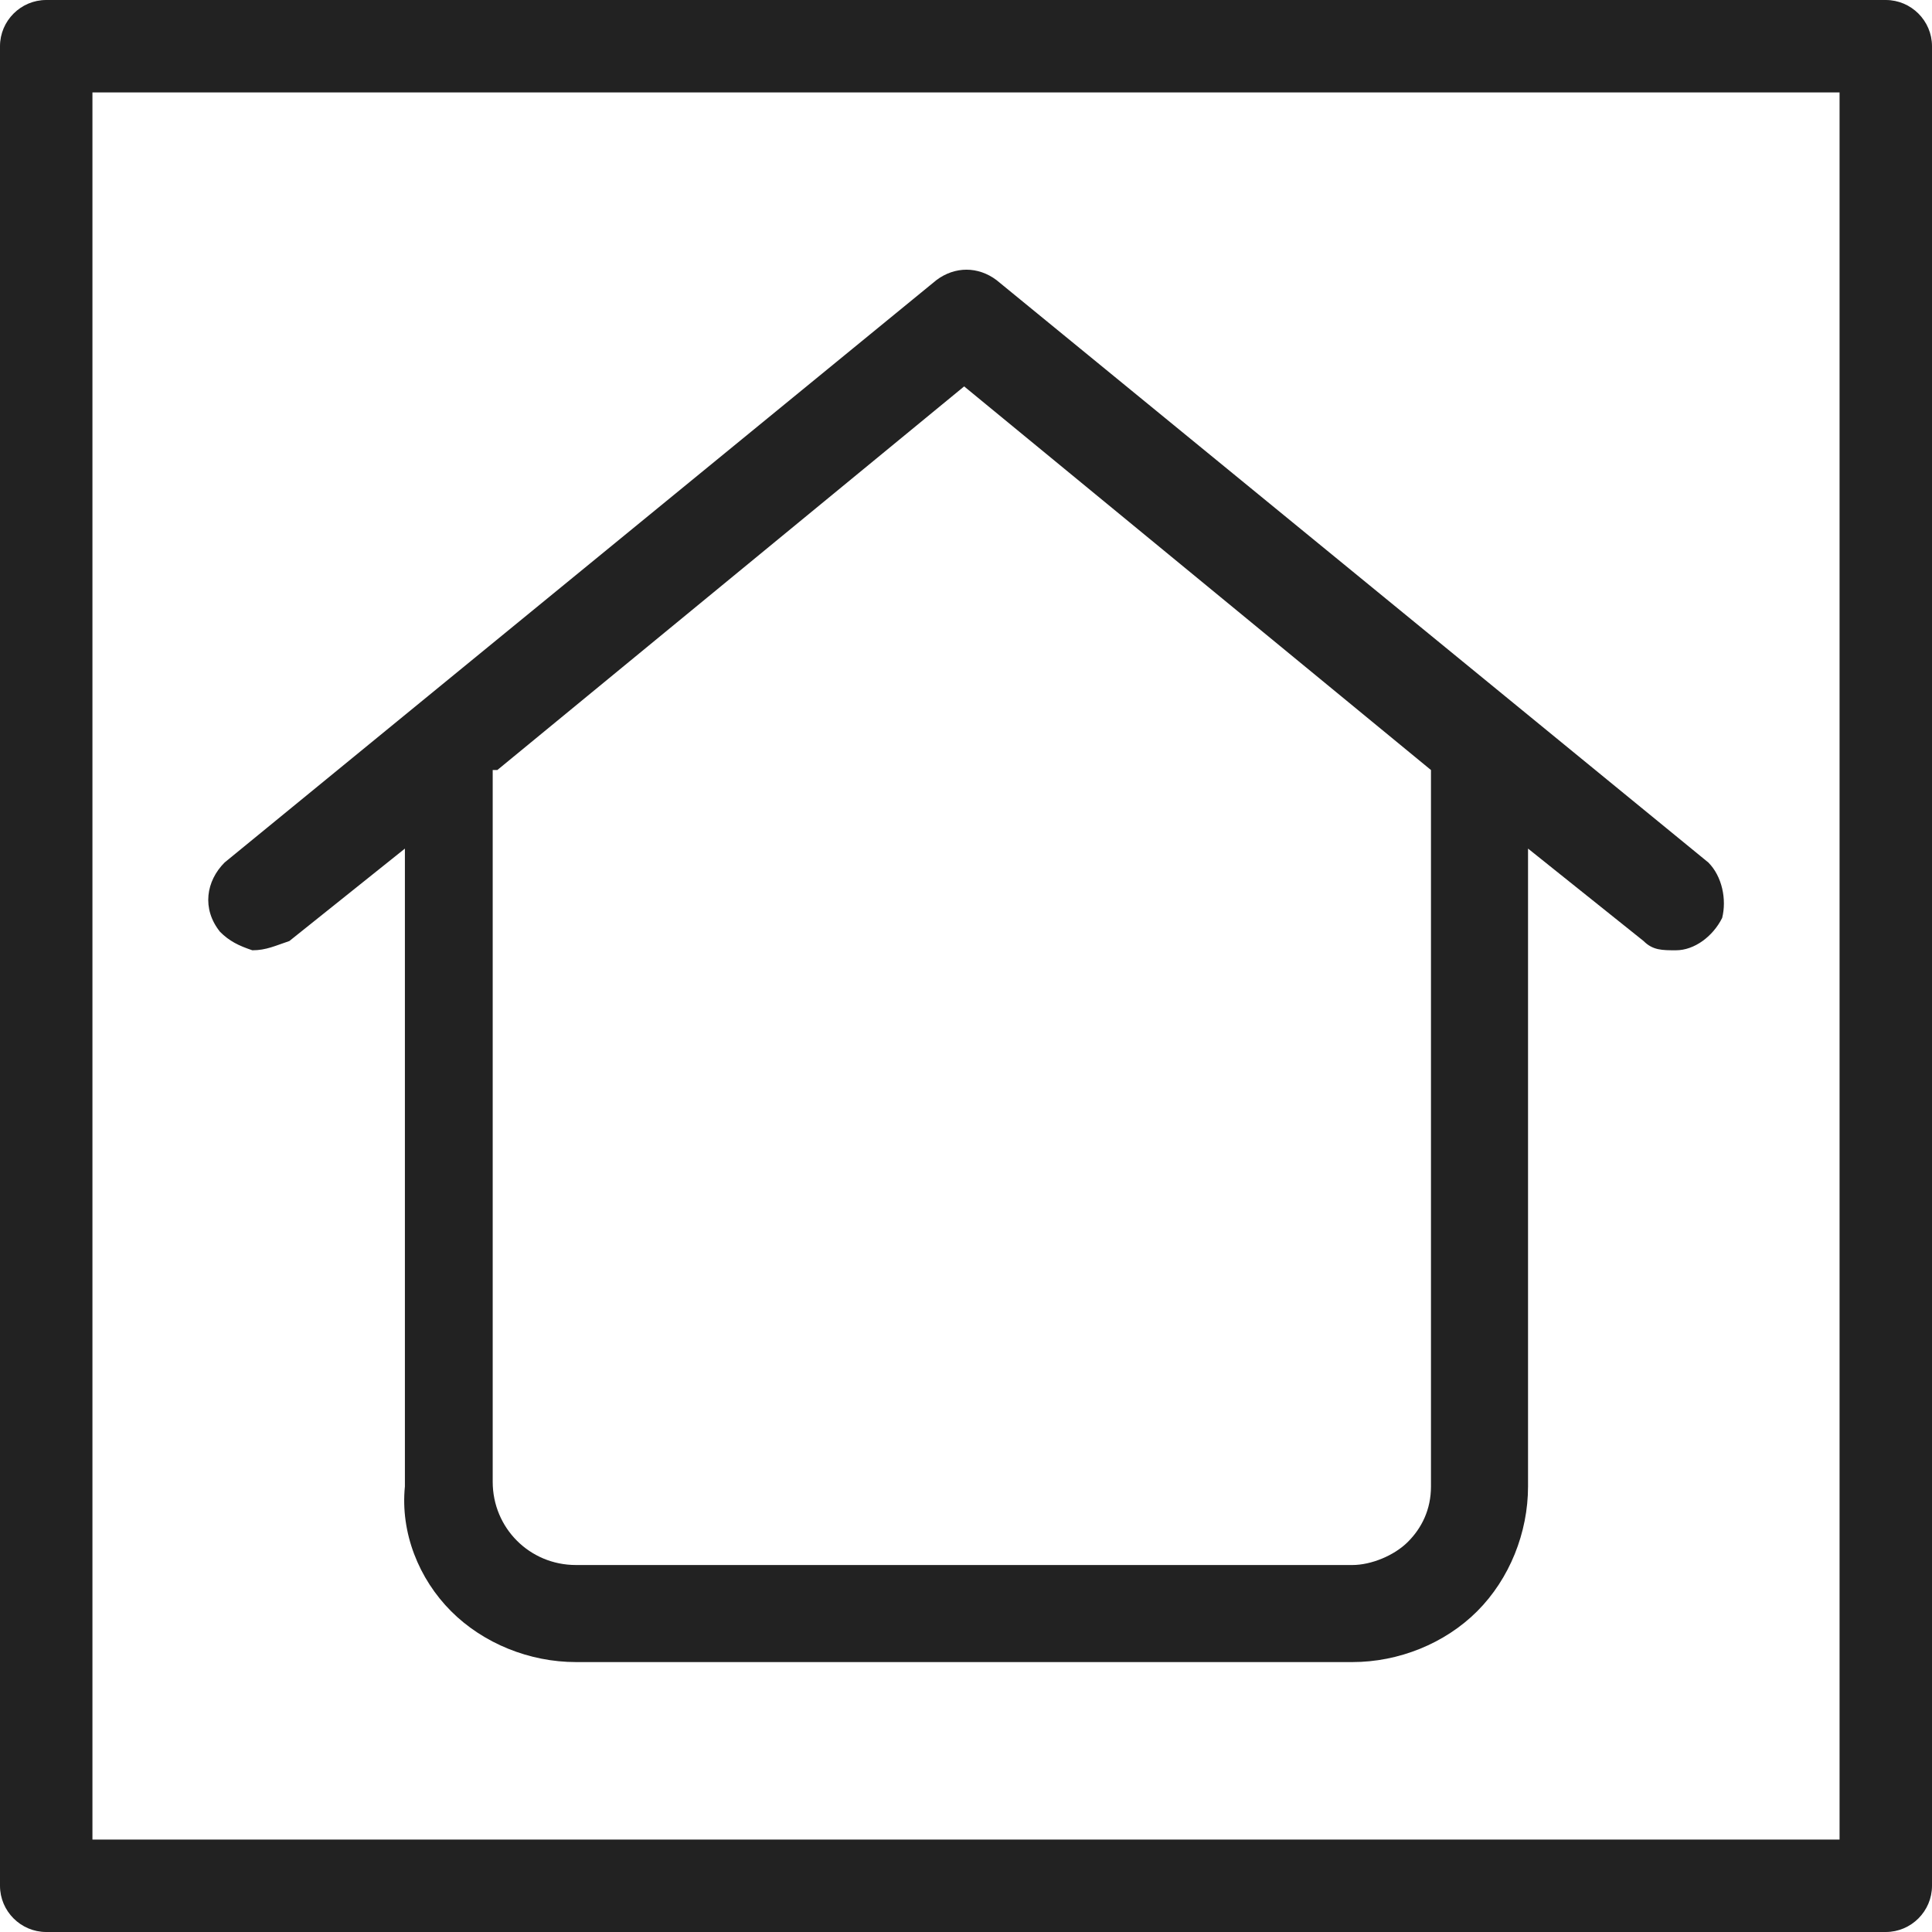
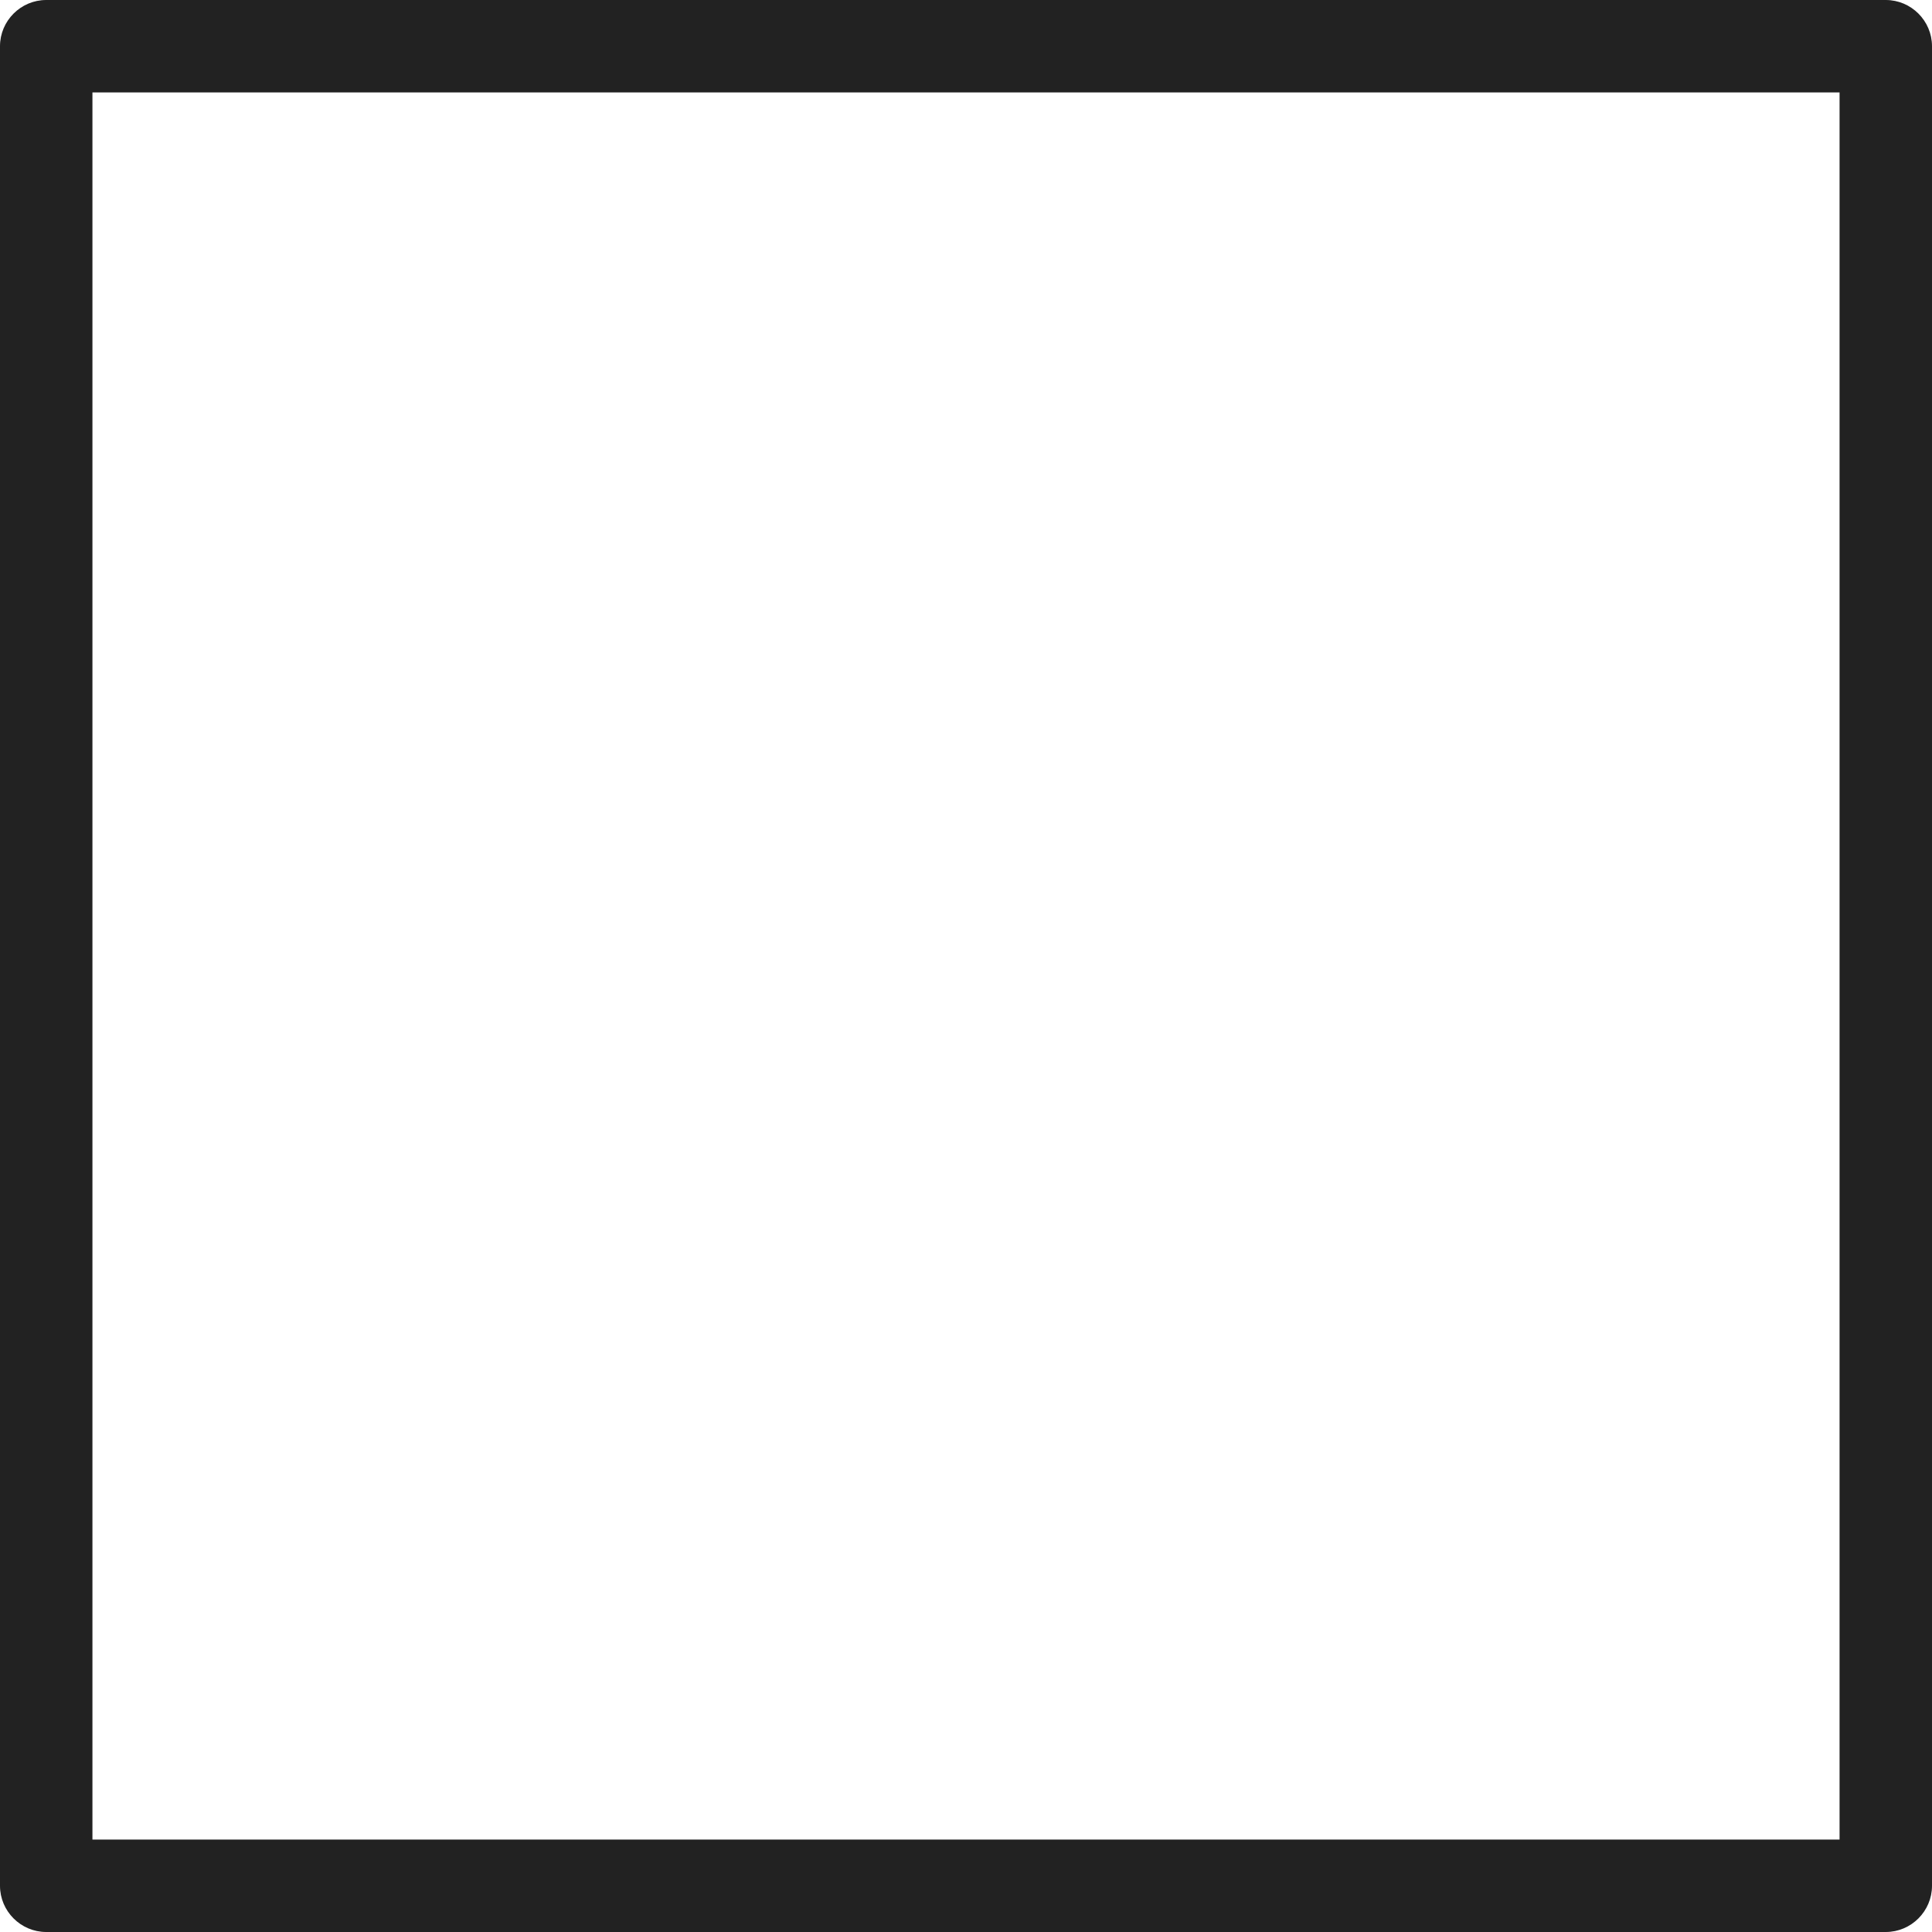
<svg xmlns="http://www.w3.org/2000/svg" id="Camada_2" data-name="Camada 2" width="41.8" height="41.8" viewBox="0 0 41.8 41.8">
  <defs>
    <style>
      .cls-1 {
        fill: #222;
      }
    </style>
  </defs>
  <g id="_Слой_1" data-name="Слой 1">
    <g>
-       <path id="path6" class="cls-1" d="m9.76,34.86c.7.7,1.7,1.1,2.7,1.1h16.8c1,0,2-.4,2.7-1.1.7-.7,1.1-1.7,1.1-2.7v-13.8l2.5,2c.2.2.4.2.7.2.4,0,.8-.3,1-.7.1-.4,0-.9-.3-1.2l-15.4-12.6c-.4-.3-.9-.3-1.3,0l-15.4,12.6c-.4.4-.5,1-.1,1.5.2.2.4.3.7.4.3,0,.5-.1.8-.2l2.5-2v13.8c-.1,1,.3,2,1,2.7Zm1-18.2l10.1-8.3,10.1,8.3v15.5c0,.5-.2.9-.5,1.2s-.8.5-1.2.5H12.46c-1,0-1.8-.8-1.8-1.8v-15.4h.1Z" />
      <path class="cls-1" d="m40.8,41.8H1c-.55,0-1-.45-1-1V1C0,.45.45,0,1,0h39.8c.55,0,1,.45,1,1v39.8c0,.55-.45,1-1,1Zm-38.8-2h37.8V2H2v37.8Z" />
    </g>
  </g>
</svg>